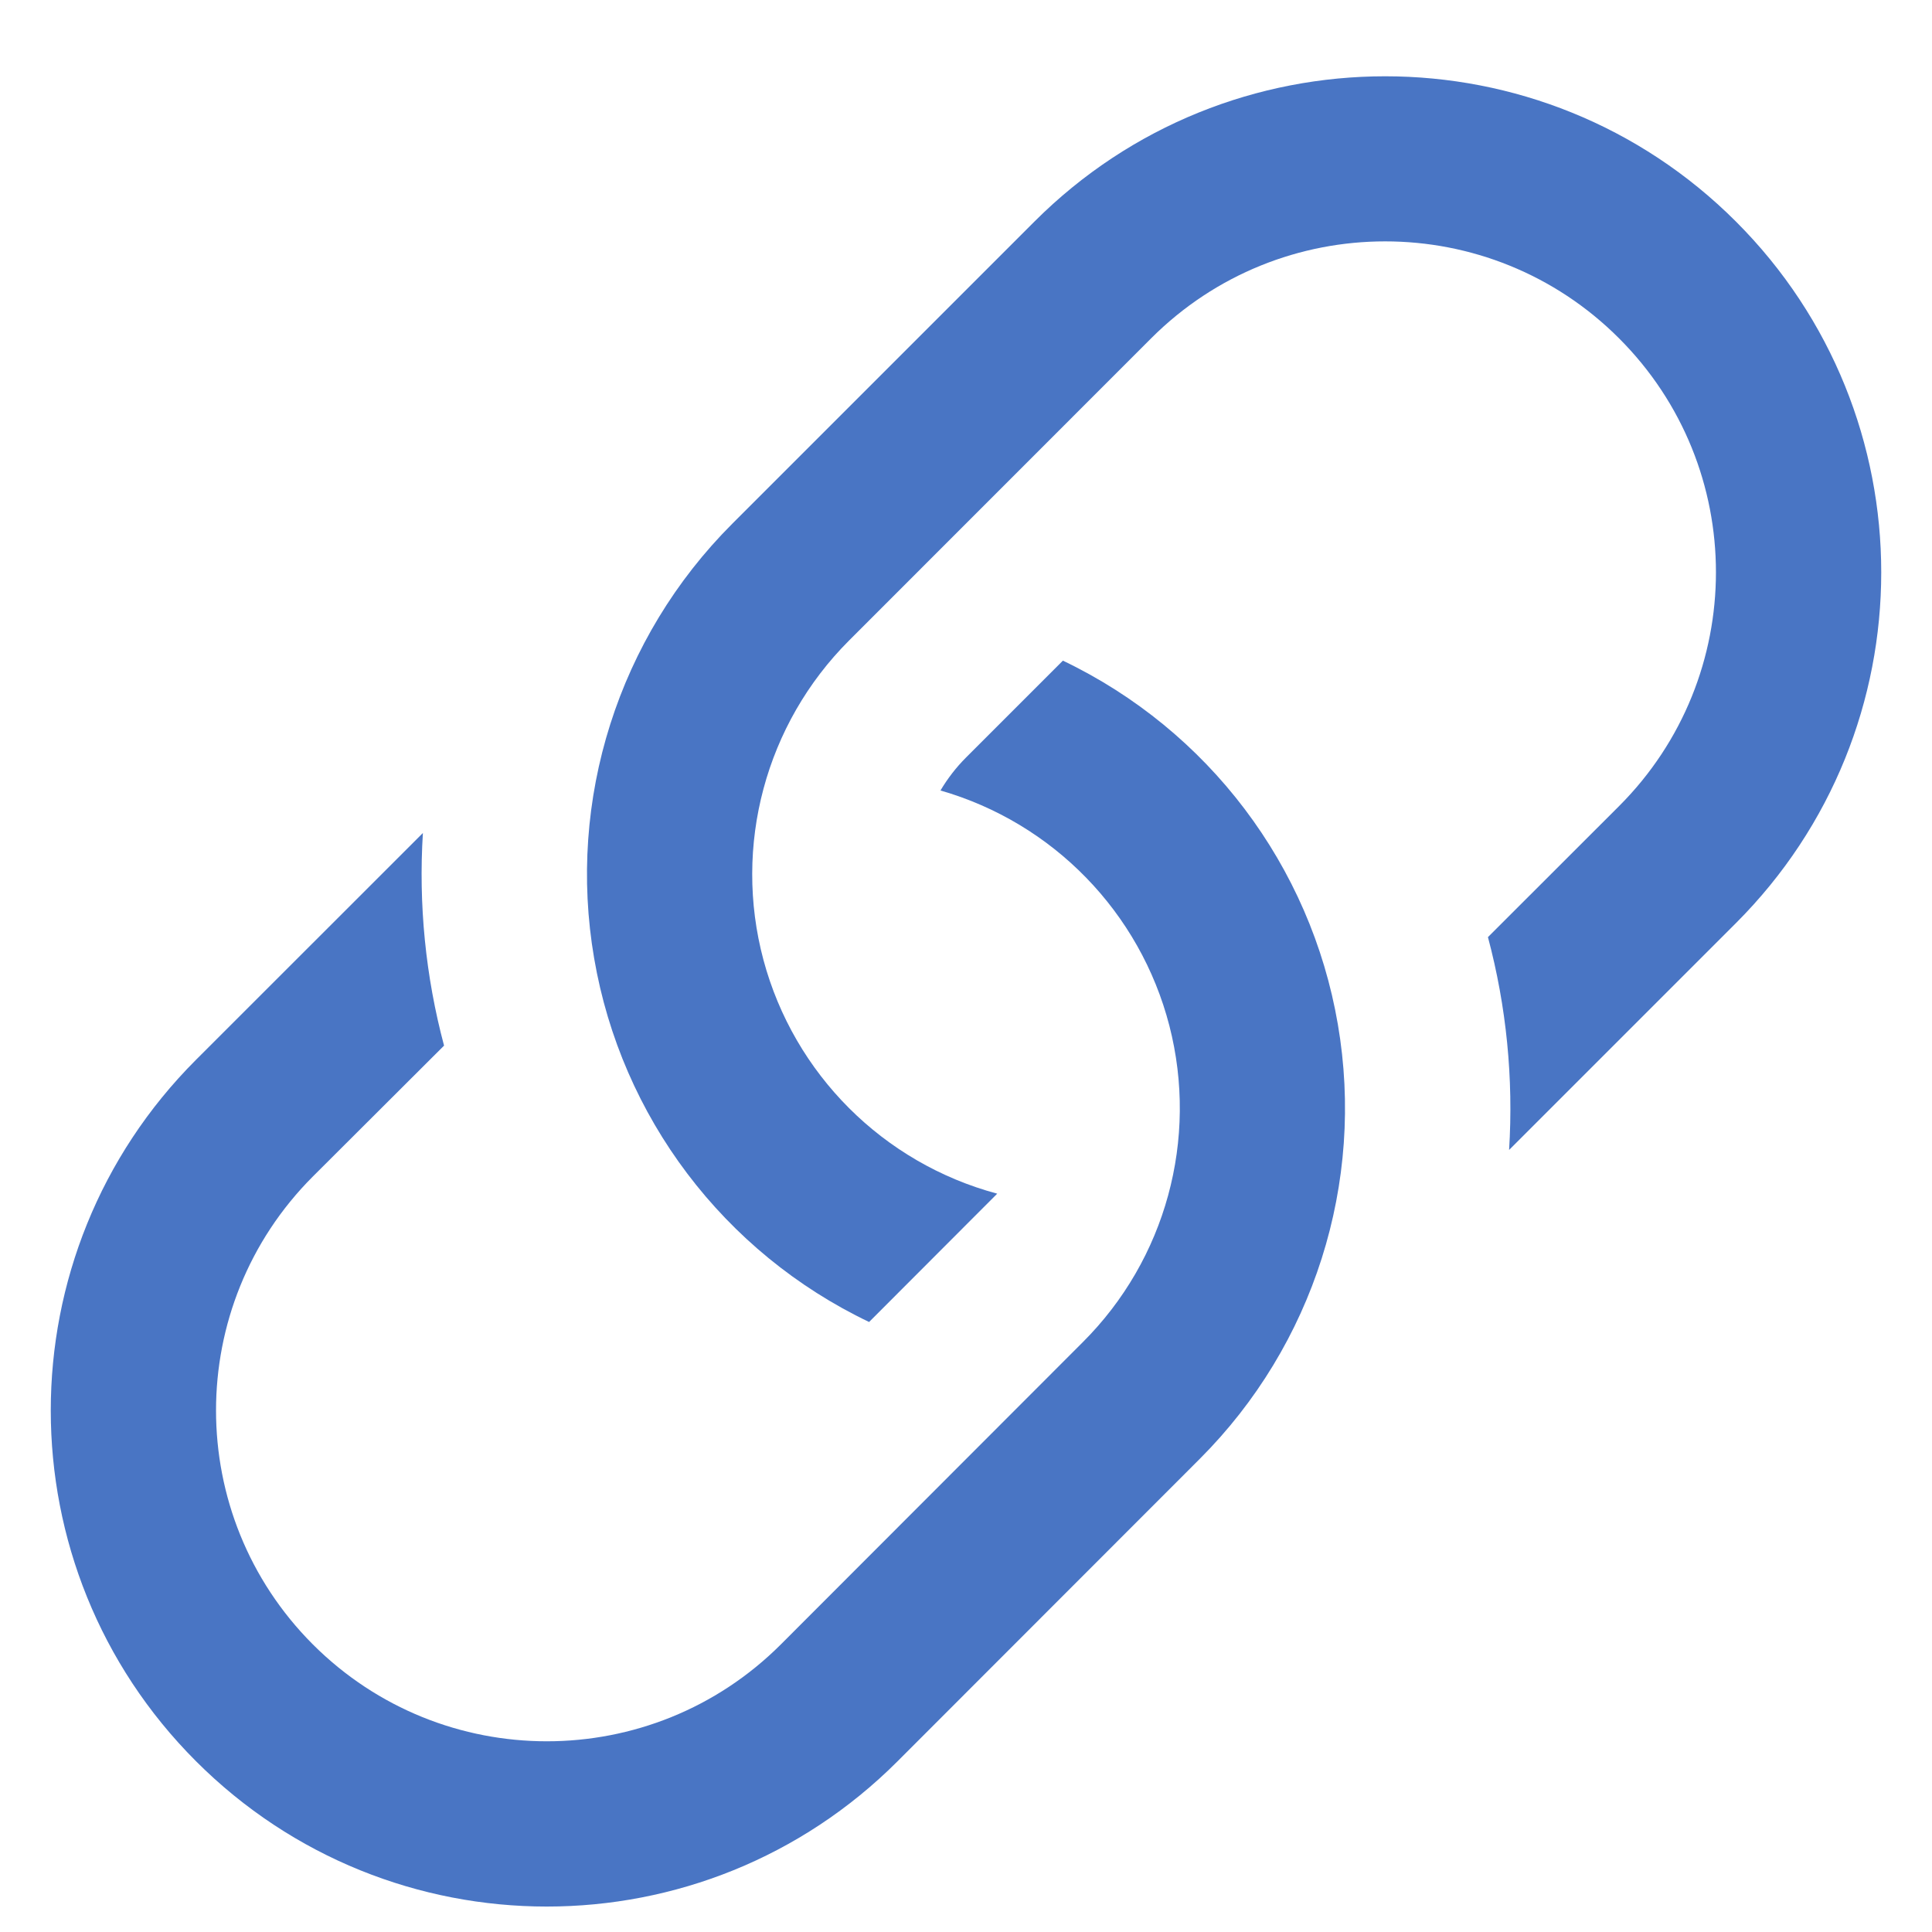
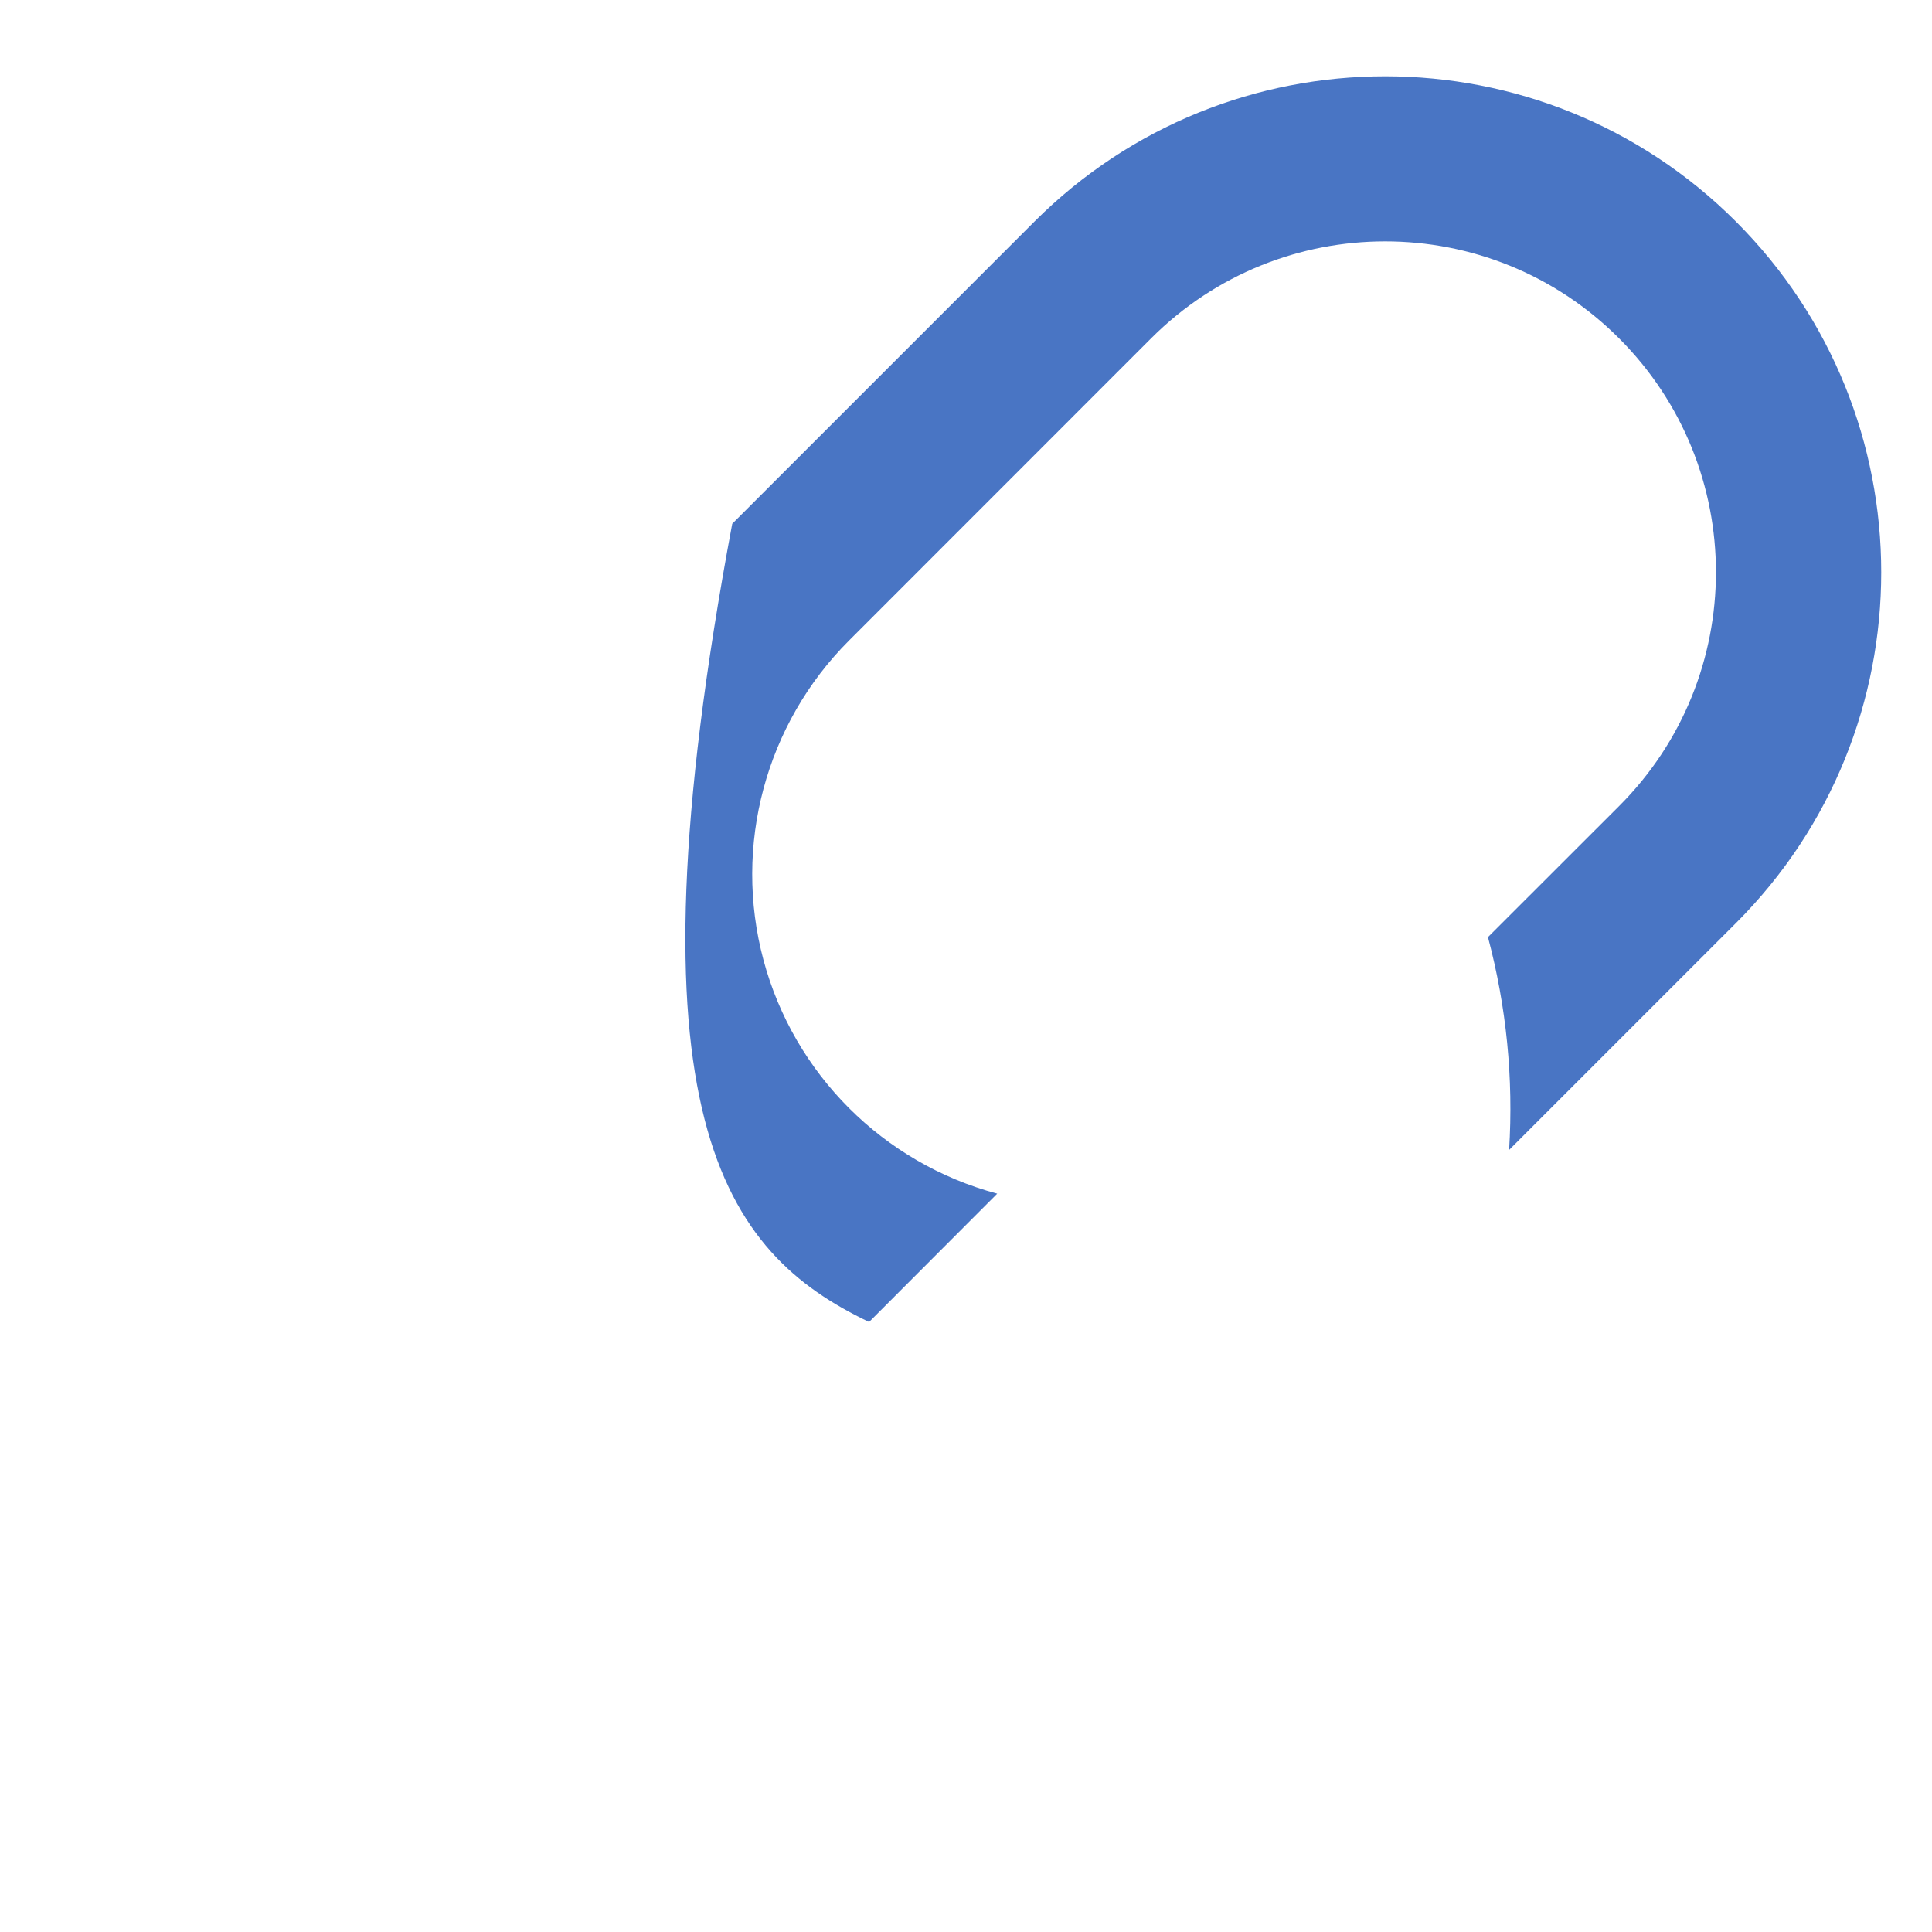
<svg xmlns="http://www.w3.org/2000/svg" width="19px" height="19px" viewBox="0 0 19 19" version="1.1">
  <title>link-45deg copy 2</title>
  <g id="文章頁面" stroke="none" stroke-width="1" fill="none" fill-rule="evenodd">
    <g id="link-45deg-copy-2" transform="translate(0.499, 0.75)" fill="#4975C4" fill-rule="nonzero">
-       <path d="M3.66,7.442 L1.429,9.672 C-0.476,11.577 -0.476,14.666 1.429,16.571 C3.334,18.476 6.423,18.476 8.328,16.571 L11.3,13.597 C12.419,12.478 12.926,10.884 12.658,9.324 C12.391,7.763 11.382,6.43 9.954,5.747 L9.001,6.7 C8.904,6.797 8.82,6.906 8.75,7.024 C9.857,7.342 10.713,8.222 11.001,9.337 C11.288,10.452 10.965,11.636 10.15,12.449 L7.18,15.422 C5.909,16.692 3.849,16.692 2.578,15.422 C1.308,14.151 1.308,12.091 2.578,10.82 L3.868,9.533 C3.686,8.851 3.616,8.144 3.66,7.44 L3.66,7.442 Z" id="Path" />
-       <path d="M6.702,4.401 C5.582,5.521 5.076,7.114 5.344,8.674 C5.611,10.235 6.619,11.568 8.048,12.251 L9.308,10.989 C8.186,10.688 7.31,9.812 7.009,8.69 C6.709,7.568 7.03,6.37 7.851,5.549 L10.822,2.577 C12.093,1.306 14.153,1.306 15.423,2.577 C16.694,3.847 16.694,5.908 15.423,7.178 L14.134,8.466 C14.316,9.149 14.386,9.856 14.342,10.559 L16.573,8.328 C18.478,6.423 18.478,3.334 16.573,1.429 C14.668,-0.476 11.579,-0.476 9.674,1.429 L6.702,4.401 Z" id="Path" />
+       <path d="M6.702,4.401 C5.611,10.235 6.619,11.568 8.048,12.251 L9.308,10.989 C8.186,10.688 7.31,9.812 7.009,8.69 C6.709,7.568 7.03,6.37 7.851,5.549 L10.822,2.577 C12.093,1.306 14.153,1.306 15.423,2.577 C16.694,3.847 16.694,5.908 15.423,7.178 L14.134,8.466 C14.316,9.149 14.386,9.856 14.342,10.559 L16.573,8.328 C18.478,6.423 18.478,3.334 16.573,1.429 C14.668,-0.476 11.579,-0.476 9.674,1.429 L6.702,4.401 Z" id="Path" />
    </g>
  </g>
</svg>